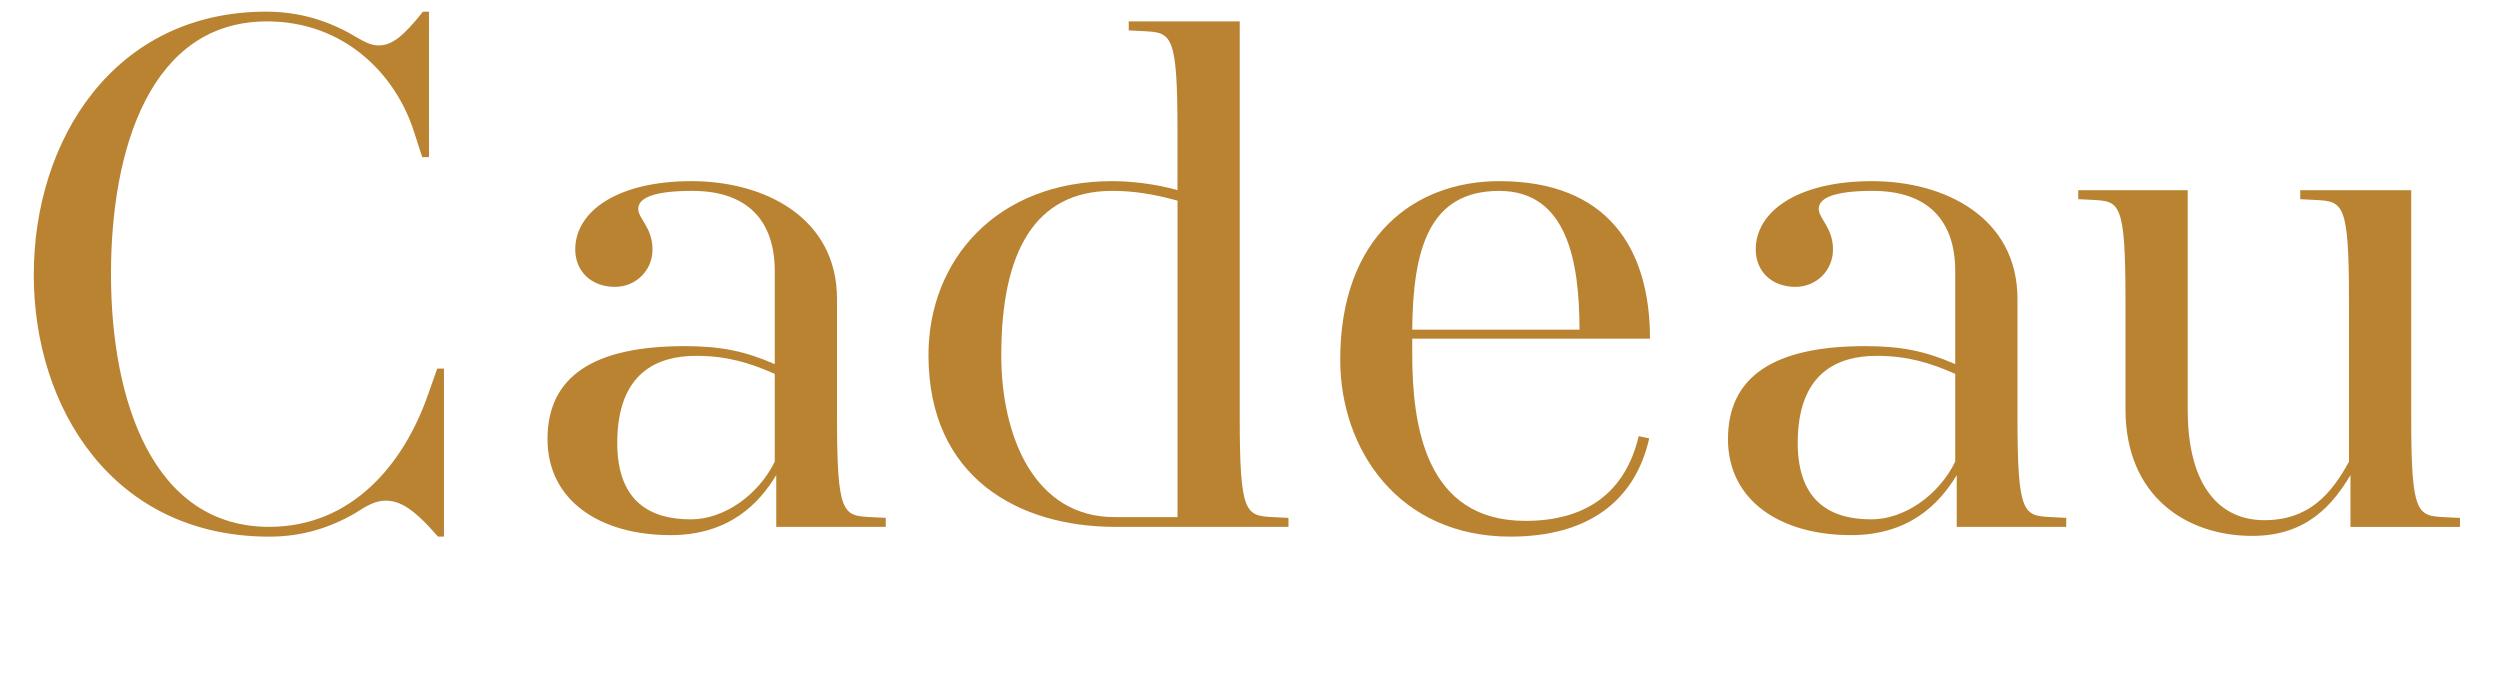
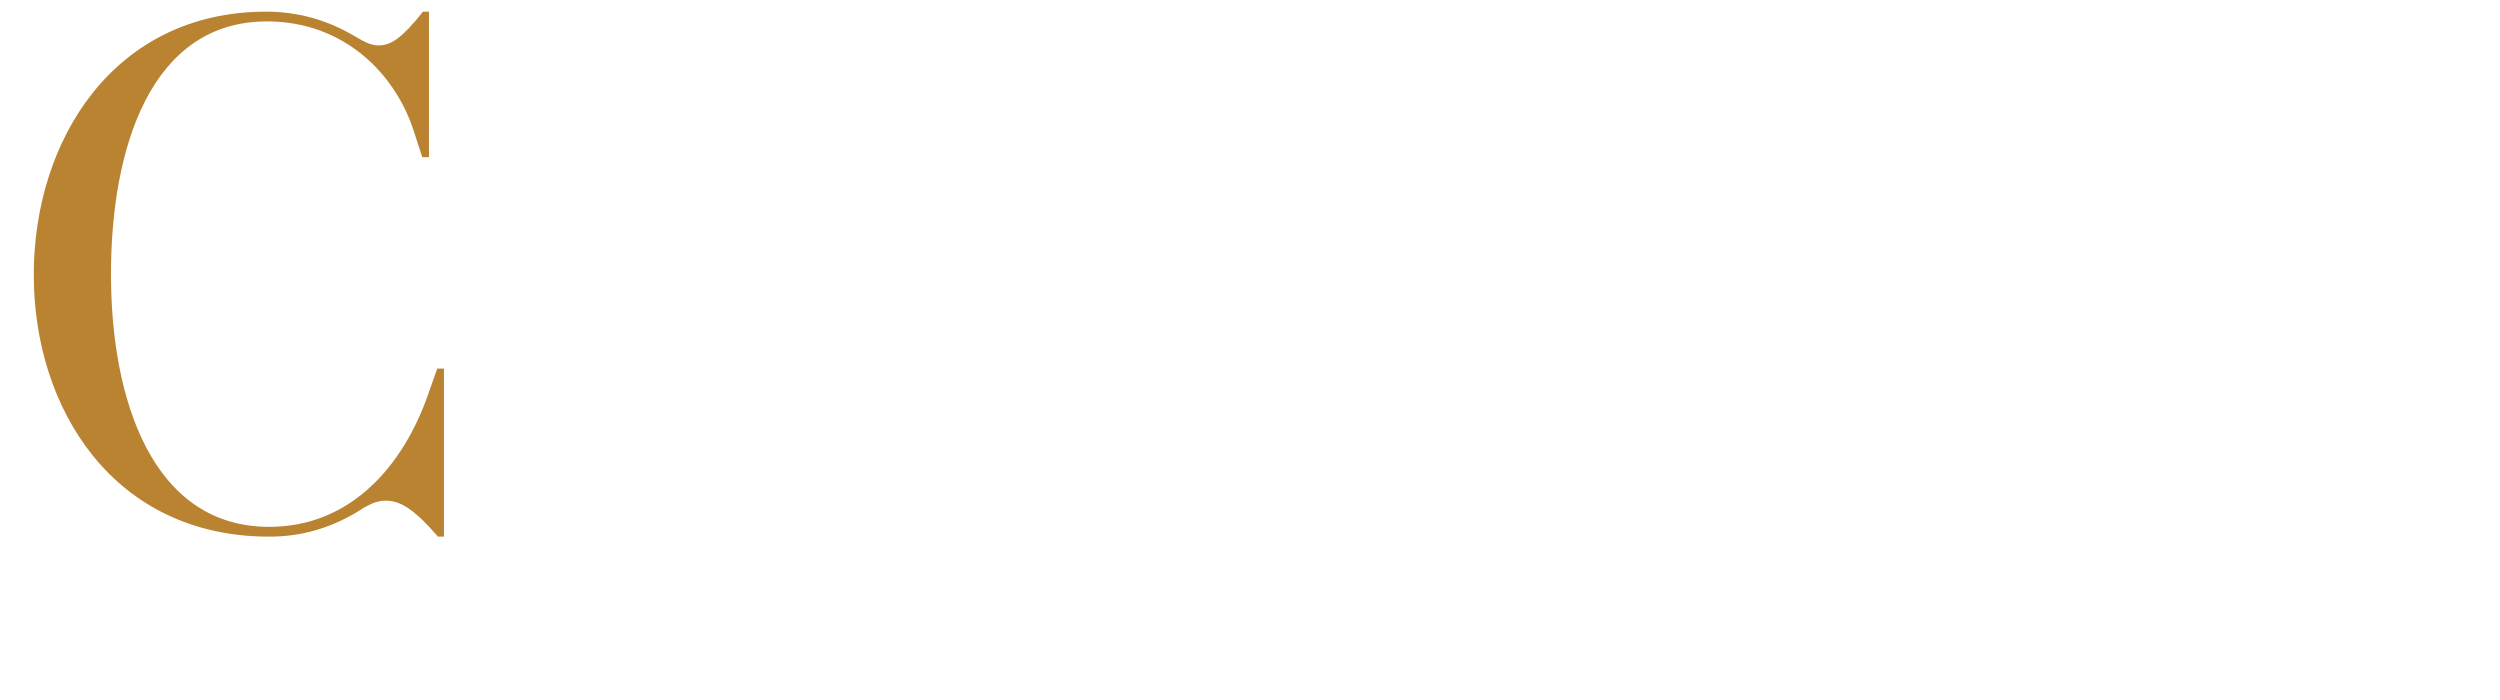
<svg xmlns="http://www.w3.org/2000/svg" id="_レイヤー_2" data-name="レイヤー 2" viewBox="0 0 100 28">
  <defs>
    <style>
      .cls-1 {
        fill: #b98332;
      }

      .cls-2 {
        fill: none;
      }

      .cls-3 {
        isolation: isolate;
      }
    </style>
  </defs>
  <g id="_レイヤー_2-2" data-name="レイヤー 2">
    <g>
      <rect class="cls-2" width="100" height="28" />
      <g id="RECRUIT" class="cls-3">
        <g class="cls-3">
          <path class="cls-1" d="M17.52,21.465c-.99-1.14-1.53-1.439-2.1-1.439-.39,0-.72.18-1.23.51-.99.57-2.1.93-3.42.93-6.24,0-9.419-5.13-9.419-10.47C1.35,5.596,4.56.466,10.649.466c1.32,0,2.46.36,3.45.93.42.24.69.421,1.05.421.51,0,.96-.33,1.77-1.351h.24v5.82h-.27l-.33-1.021c-.75-2.34-2.82-4.409-5.88-4.409-4.65,0-6.24,5.069-6.24,10.109,0,5.069,1.68,10.109,6.33,10.109,3.27,0,5.37-2.46,6.36-5.31l.36-1.021h.27v6.72h-.24Z" />
-           <path class="cls-1" d="M31.05,21.075v-2.07c-.69,1.141-1.89,2.4-4.23,2.4-2.82,0-4.92-1.38-4.92-3.84,0-2.52,1.86-3.72,5.49-3.72,1.47,0,2.43.21,3.6.72v-3.72c0-2.04-1.11-3.21-3.3-3.21-1.59,0-2.16.3-2.16.72,0,.391.57.75.57,1.62s-.69,1.5-1.5,1.5c-.96,0-1.59-.63-1.59-1.5,0-1.5,1.65-2.729,4.65-2.729,2.94,0,5.82,1.47,5.82,4.71v4.739c0,3.899.24,3.93,1.35,3.99l.6.029v.36h-4.38ZM27.63,20.775c1.32,0,2.7-.96,3.36-2.311v-3.51c-1.02-.449-1.92-.72-3.15-.72-1.5,0-3.15.63-3.15,3.48,0,2.43,1.41,3.06,2.94,3.06Z" />
-           <path class="cls-1" d="M44.609,21.075c-3.84,0-7.47-1.95-7.47-6.87,0-3.81,2.73-6.959,7.35-6.959.69,0,1.65.09,2.61.359v-2.37c0-3.899-.24-3.93-1.35-3.989l-.6-.03v-.359h4.44v15.839c0,3.899.24,3.93,1.35,3.99l.6.029v.36h-6.93ZM47.1,8.025c-.99-.27-1.77-.39-2.61-.39-3.09,0-4.439,2.43-4.439,6.569,0,3.3,1.35,6.48,4.53,6.48h2.52v-12.66Z" />
-           <path class="cls-1" d="M60.419,21.465c-4.47,0-6.81-3.479-6.81-7.079,0-4.95,3-7.14,6.36-7.14,4.32,0,6.03,2.67,6.03,6.3h-9.51v.6c0,2.85.51,6.689,4.53,6.689,2.4,0,3.99-1.109,4.53-3.39l.42.09c-.57,2.521-2.46,3.93-5.55,3.93ZM59.969,7.636c-2.82,0-3.45,2.34-3.48,5.55h6.69c0-2.7-.48-5.55-3.21-5.55Z" />
-           <path class="cls-1" d="M78.269,21.075v-2.07c-.69,1.141-1.89,2.4-4.23,2.4-2.82,0-4.92-1.38-4.92-3.84,0-2.52,1.86-3.72,5.49-3.72,1.47,0,2.43.21,3.6.72v-3.72c0-2.04-1.11-3.21-3.3-3.21-1.59,0-2.16.3-2.16.72,0,.391.57.75.57,1.62s-.69,1.5-1.5,1.5c-.96,0-1.59-.63-1.59-1.5,0-1.5,1.65-2.729,4.65-2.729,2.94,0,5.82,1.47,5.82,4.71v4.739c0,3.899.24,3.93,1.35,3.99l.6.029v.36h-4.379ZM74.849,20.775c1.32,0,2.7-.96,3.36-2.311v-3.51c-1.02-.449-1.92-.72-3.15-.72-1.5,0-3.15.63-3.15,3.48,0,2.43,1.41,3.06,2.94,3.06Z" />
-           <path class="cls-1" d="M94.019,21.075v-2.07c-.69,1.141-1.71,2.431-3.93,2.431-2.61,0-5.07-1.561-5.07-5.07v-4.38c0-3.899-.24-3.93-1.29-3.989l-.6-.03v-.36h4.38v8.79c0,3.06,1.29,4.41,3.06,4.41s2.67-1.021,3.39-2.341v-6.479c0-3.899-.24-3.93-1.35-3.989l-.6-.03v-.36h4.439v9.09c0,3.899.24,3.93,1.35,3.99l.6.029v.36h-4.38Z" />
        </g>
      </g>
    </g>
  </g>
</svg>